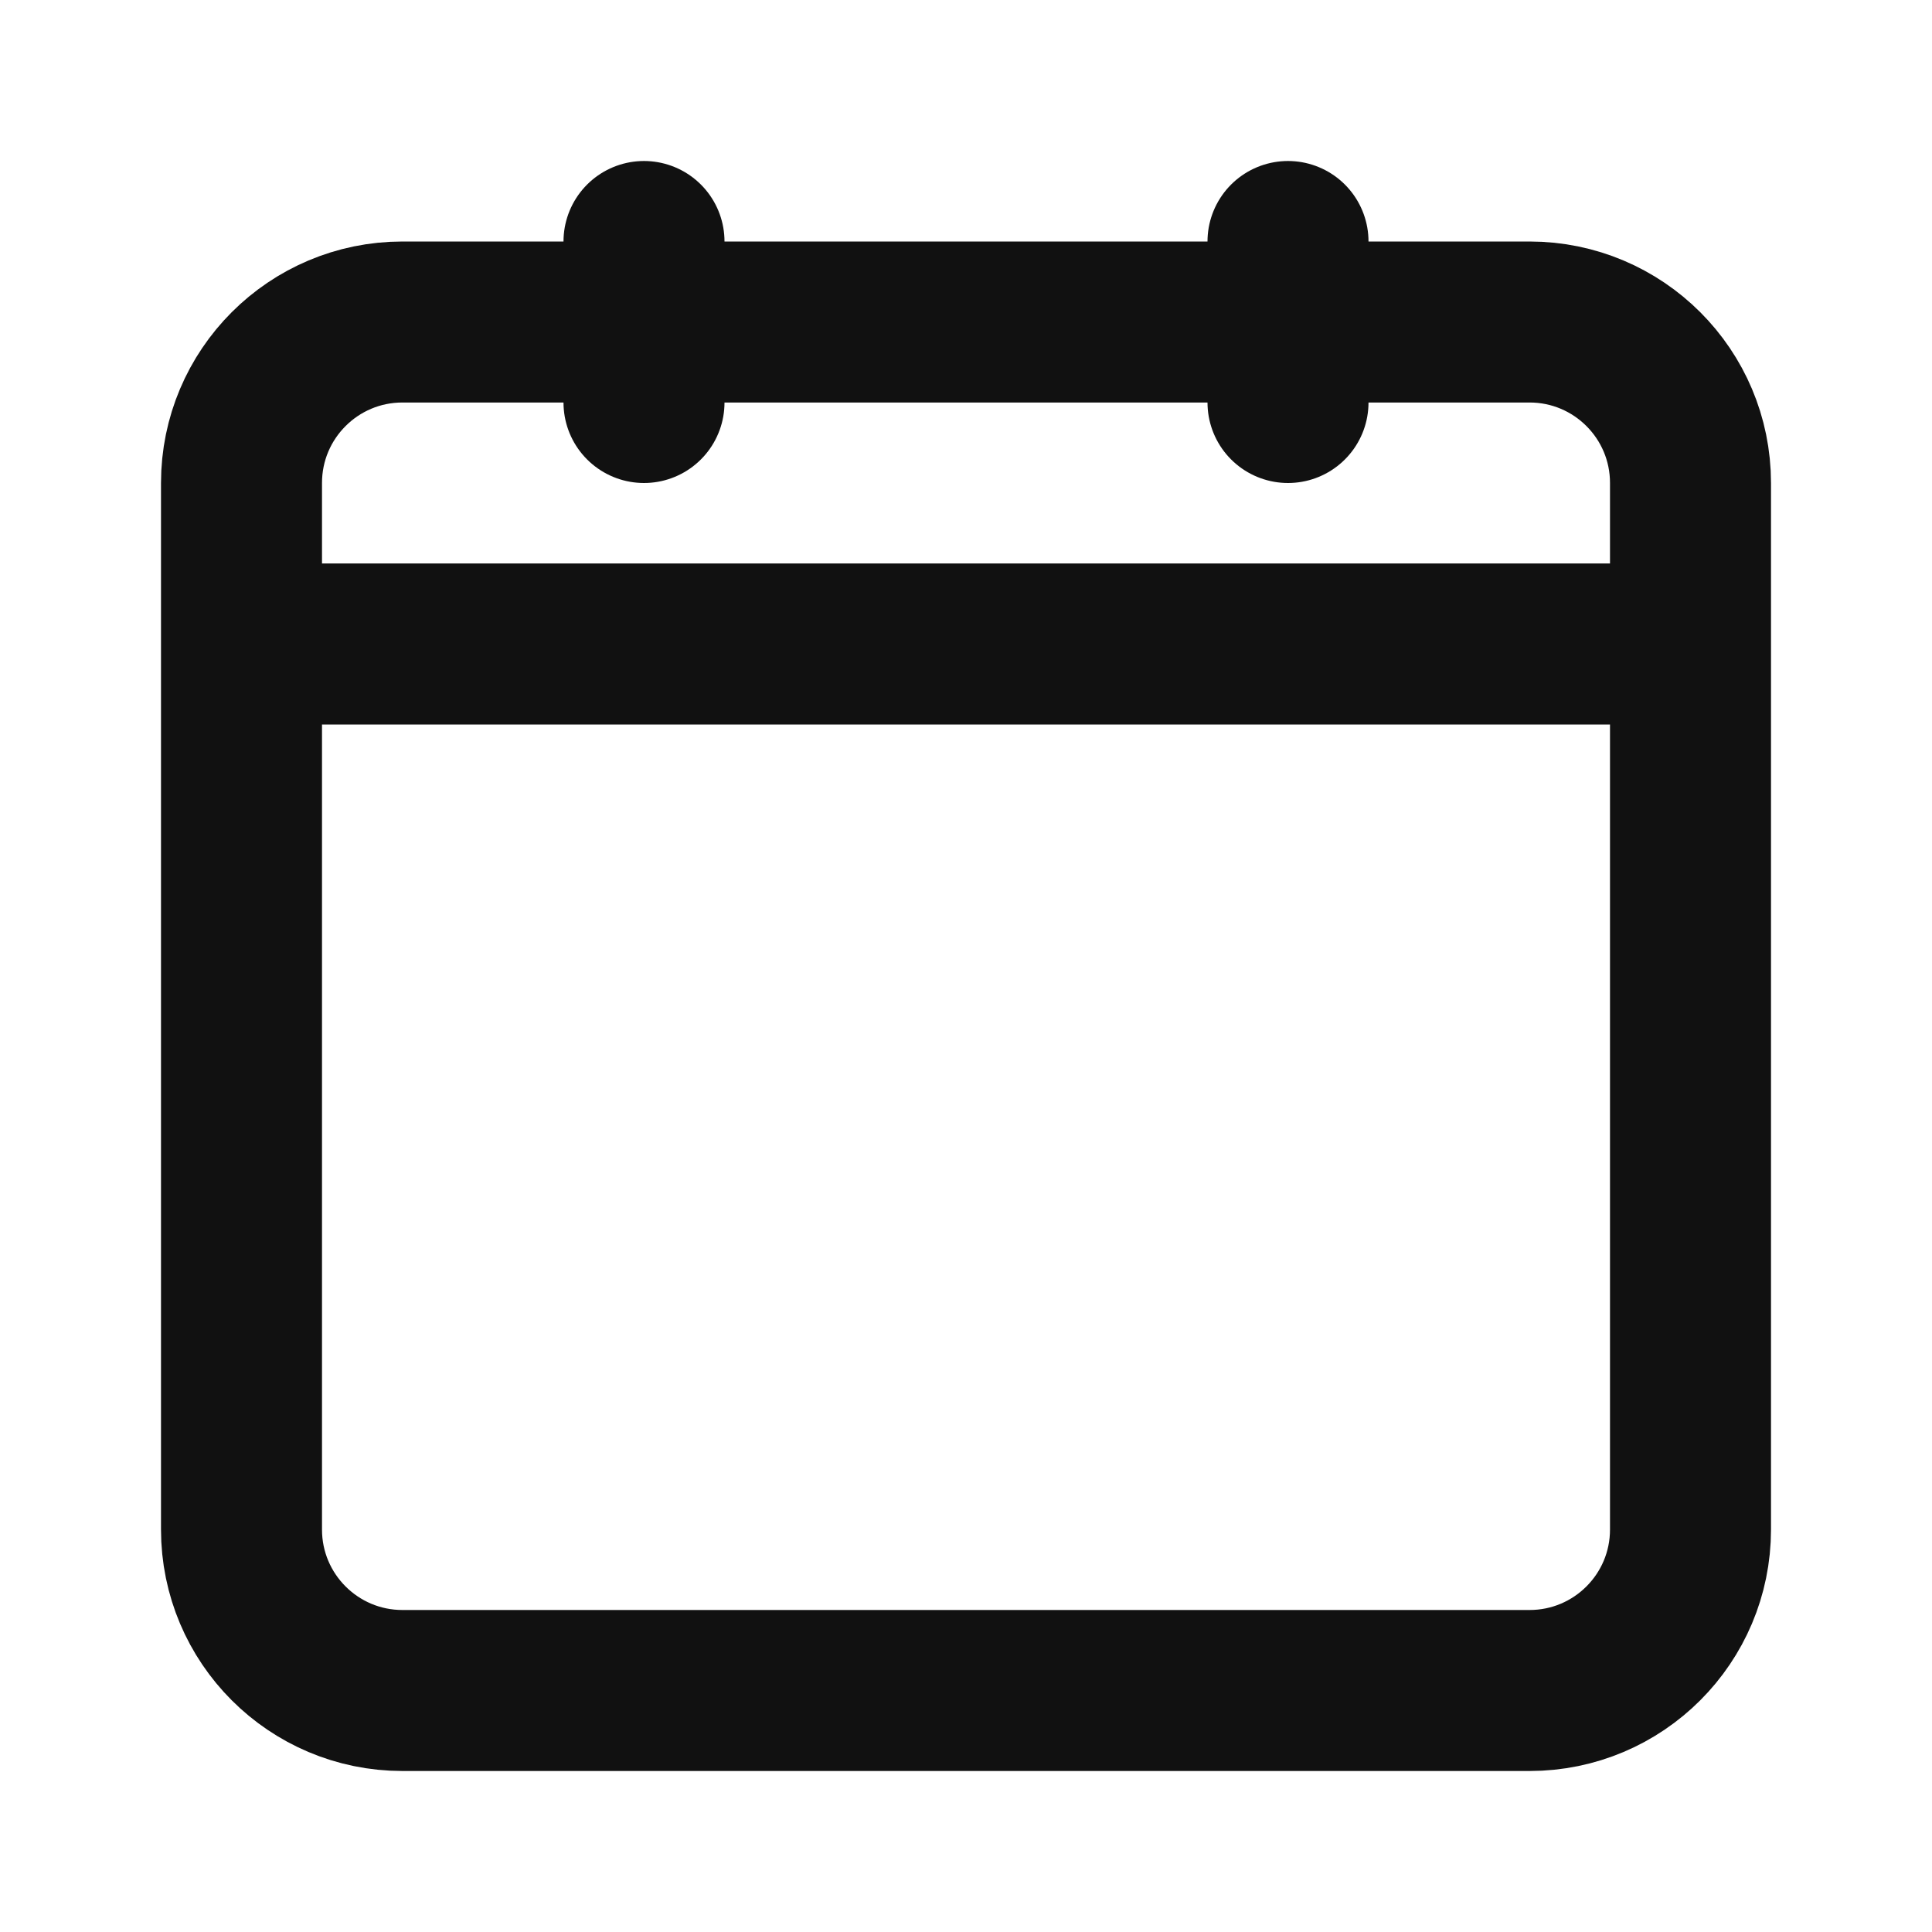
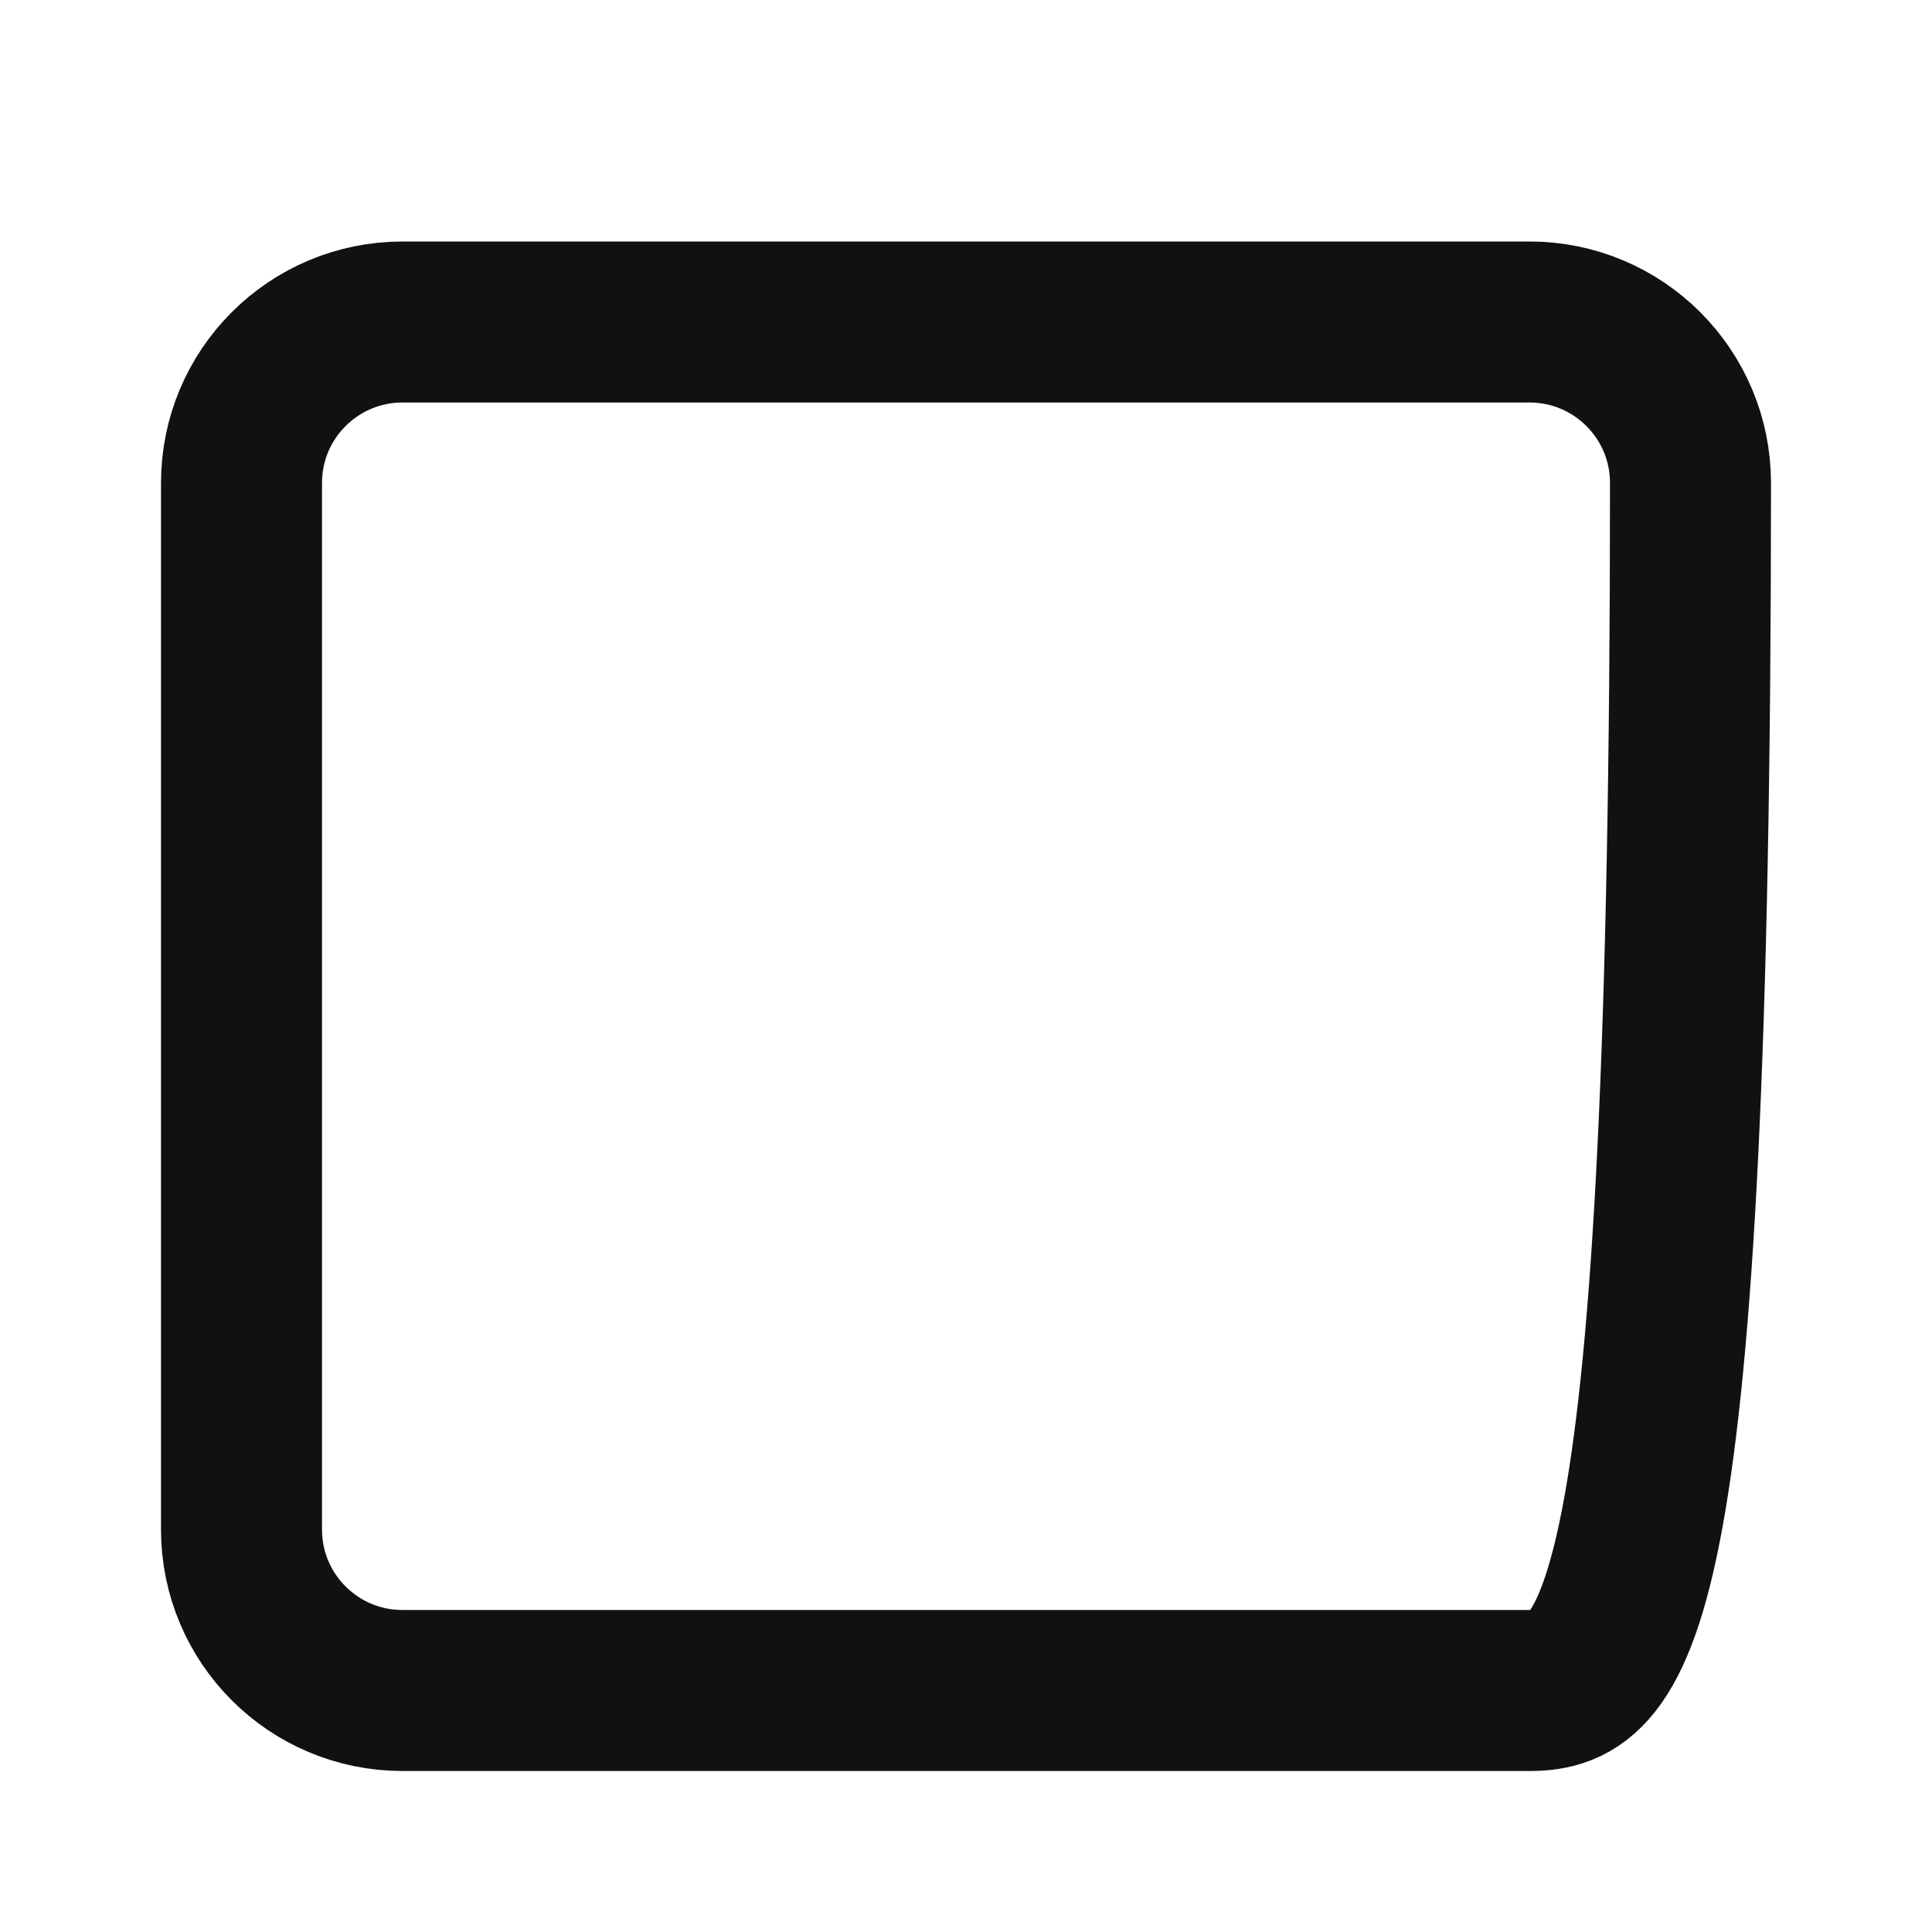
<svg xmlns="http://www.w3.org/2000/svg" width="24" height="24" viewBox="0 0 24 24" fill="none">
  <g id="Basic / Calendar_Empty">
-     <path id="Vector" d="M3 6C3 4.895 3.895 4 5 4H19C20.105 4 21 4.895 21 6V19C21 20.105 20.105 21 19 21H5C3.895 21 3 20.105 3 19V6Z" stroke="#111111" stroke-width="2" stroke-linecap="round" stroke-linejoin="round" />
-     <path id="Vector_2" d="M4 8H20" stroke="#111111" stroke-width="2" stroke-linecap="round" stroke-linejoin="round" />
-     <path id="Vector_3" d="M16 3V5" stroke="#111111" stroke-width="2" stroke-linecap="round" stroke-linejoin="round" />
-     <path id="Vector_4" d="M8 3V5" stroke="#111111" stroke-width="2" stroke-linecap="round" stroke-linejoin="round" />
+     <path id="Vector" d="M3 6C3 4.895 3.895 4 5 4H19C20.105 4 21 4.895 21 6C21 20.105 20.105 21 19 21H5C3.895 21 3 20.105 3 19V6Z" stroke="#111111" stroke-width="2" stroke-linecap="round" stroke-linejoin="round" />
  </g>
</svg>